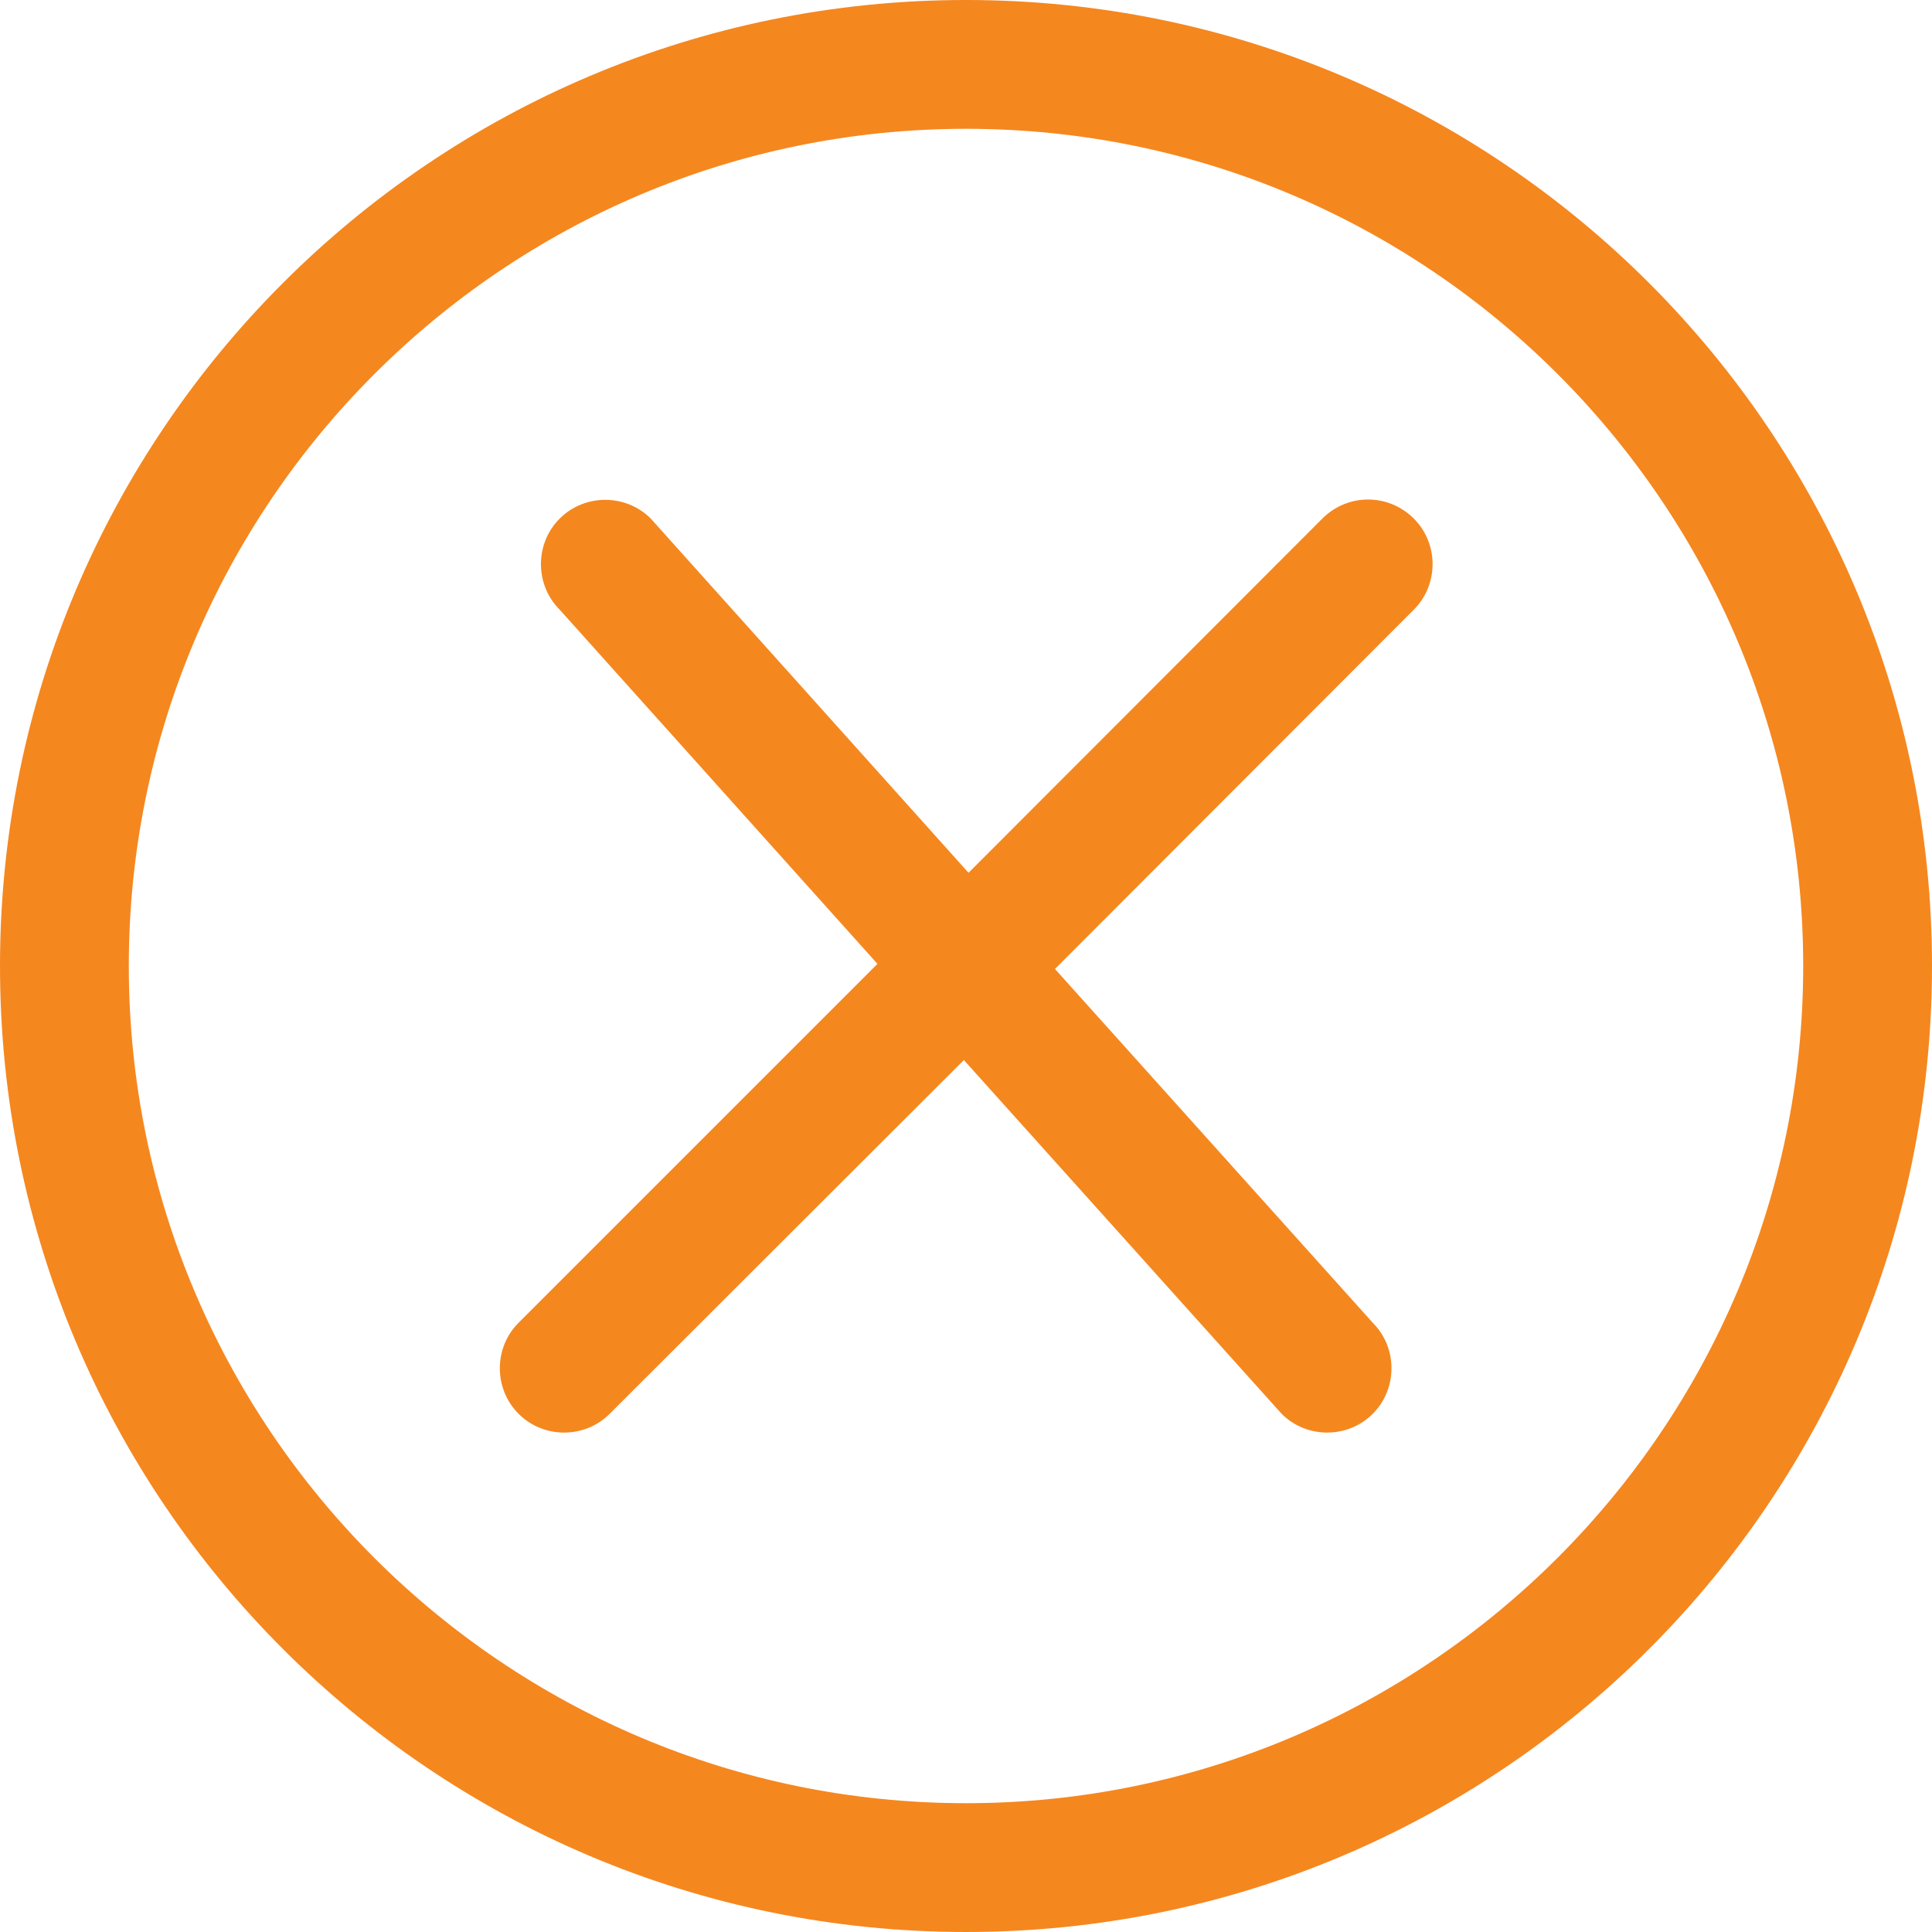
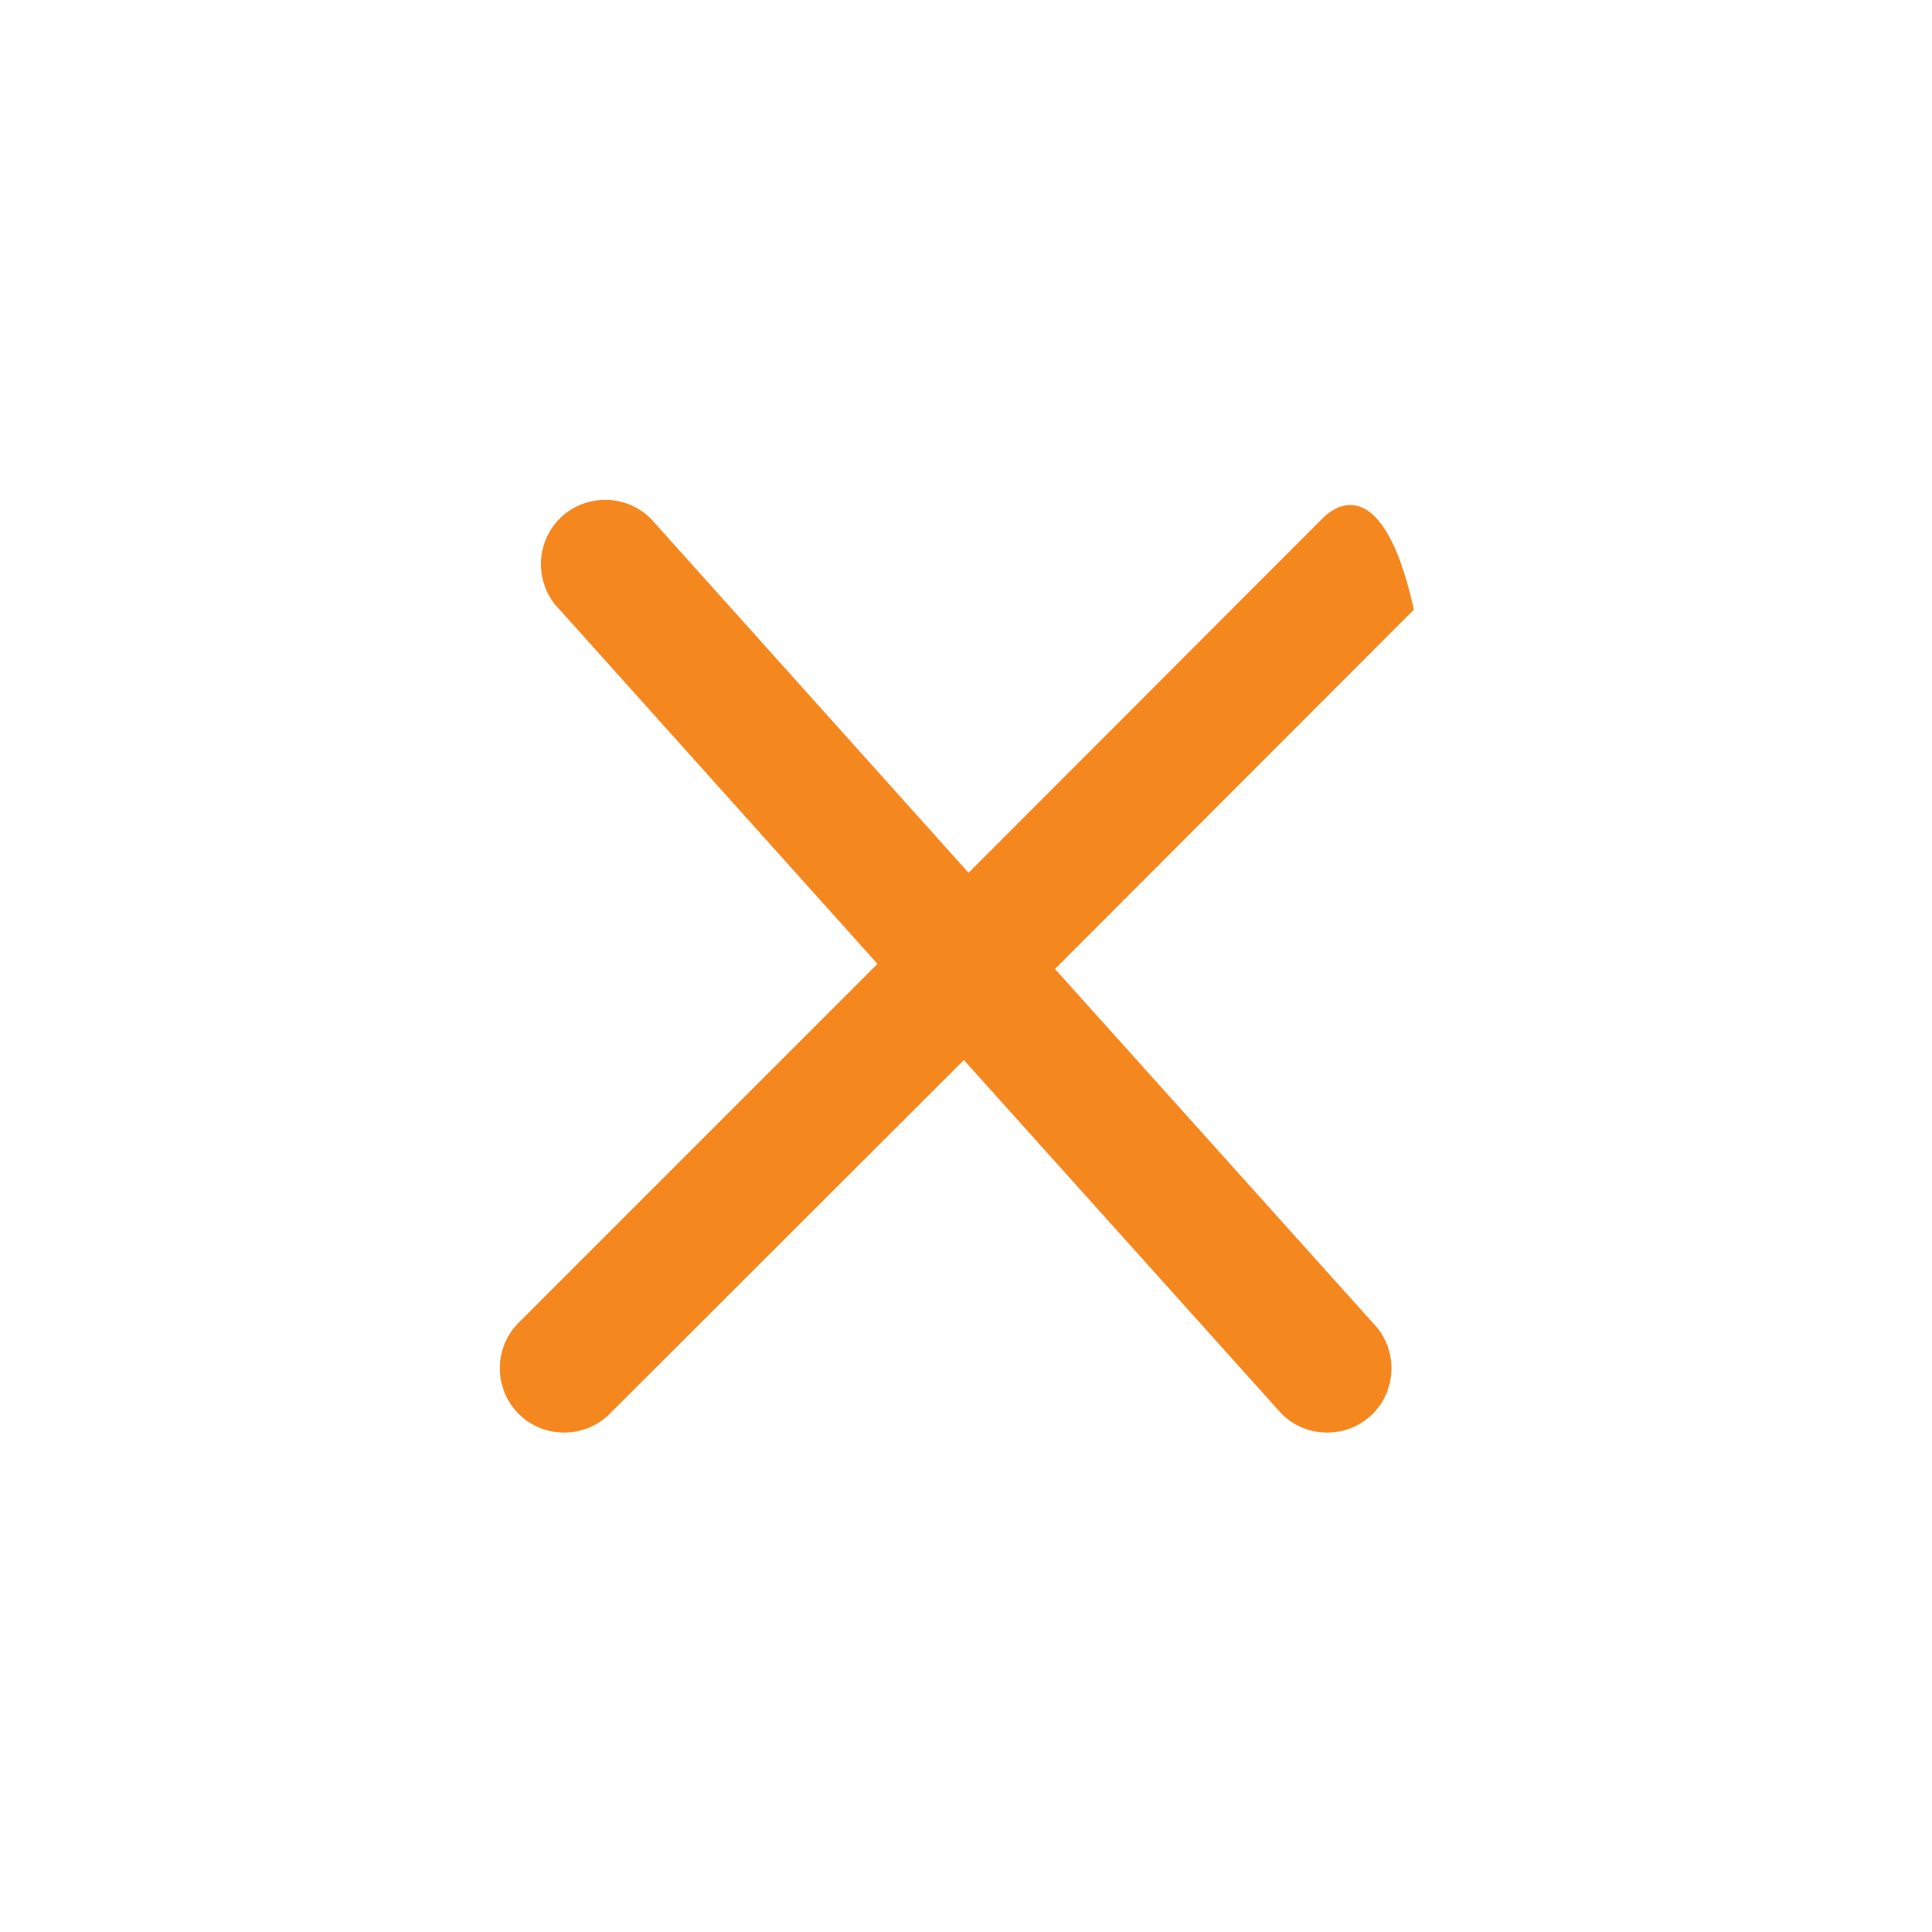
<svg xmlns="http://www.w3.org/2000/svg" version="1.1" id="Capa_1" x="0px" y="0px" viewBox="0 0 456 456" style="enable-background:new 0 0 456 456;" xml:space="preserve">
  <style type="text/css">
	.st0{fill:#F5871F;}
</style>
  <g>
    <g>
      <g>
        <g>
-           <path class="st0" d="M228,0C102.1,0,0,102.1,0,228c0,125.9,102.1,228,228,228c125.9,0,228-102.1,228-228      C456,102.1,353.9,0,228,0z M228,425.6c-109,0-197.6-88.6-197.6-197.6S119,30.4,228,30.4S425.6,119,425.6,228      S336.9,425.6,228,425.6z" />
-           <path class="st0" d="M312.1,122.4l-83.5,83.6l-75-83.6c-5.9-5.9-15.6-5.9-21.5,0c-5.9,5.9-5.9,15.6,0,21.5l75,83.6l-84.7,84.7      c-5.9,5.9-5.9,15.6,0,21.5c5.9,5.9,15.6,5.9,21.5,0l83.6-83.5l75,83.5c5.9,5.9,15.6,5.9,21.5,0c5.9-5.9,5.9-15.6,0-21.5      l-75-83.5l84.7-84.8c5.9-5.9,5.9-15.6,0-21.5C327.7,116.4,318.1,116.4,312.1,122.4z" />
+           <path class="st0" d="M312.1,122.4l-83.5,83.6l-75-83.6c-5.9-5.9-15.6-5.9-21.5,0c-5.9,5.9-5.9,15.6,0,21.5l75,83.6l-84.7,84.7      c-5.9,5.9-5.9,15.6,0,21.5c5.9,5.9,15.6,5.9,21.5,0l83.6-83.5l75,83.5c5.9,5.9,15.6,5.9,21.5,0c5.9-5.9,5.9-15.6,0-21.5      l-75-83.5l84.7-84.8C327.7,116.4,318.1,116.4,312.1,122.4z" />
        </g>
      </g>
    </g>
  </g>
</svg>